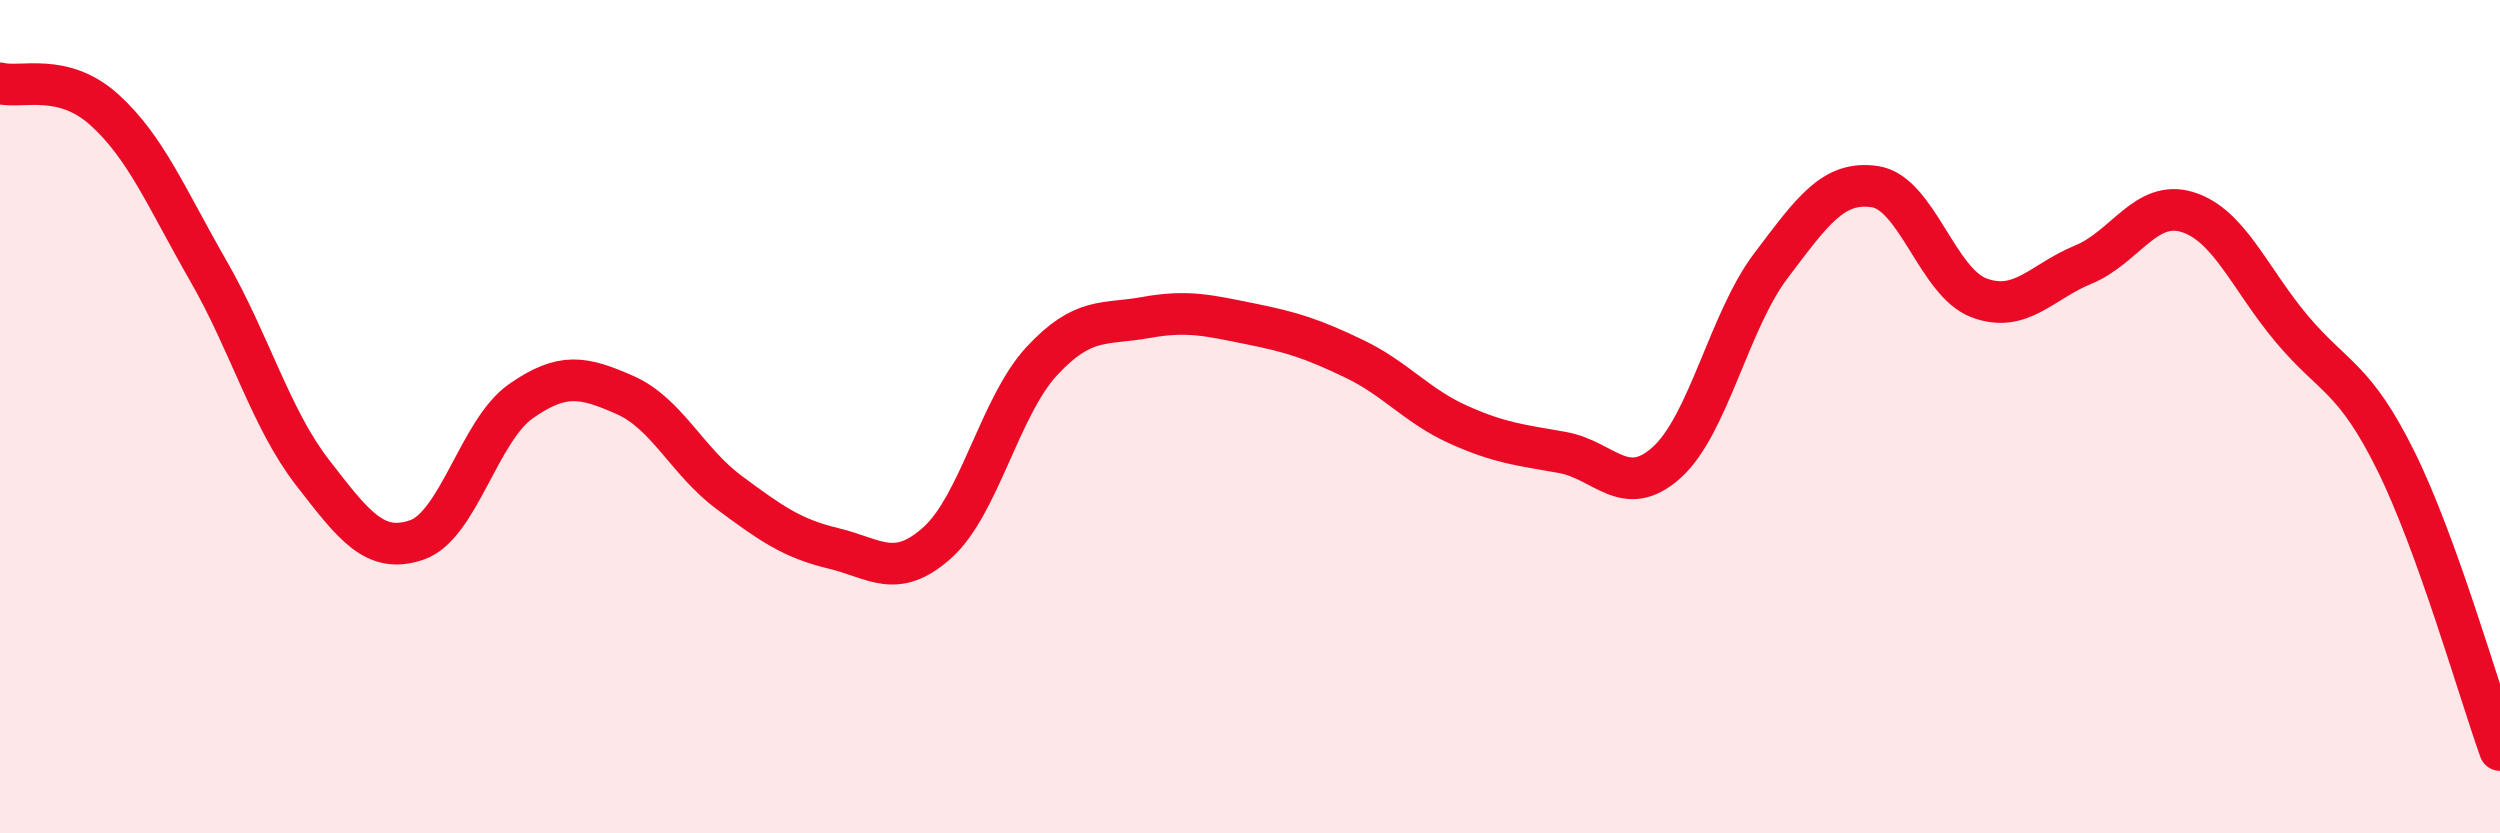
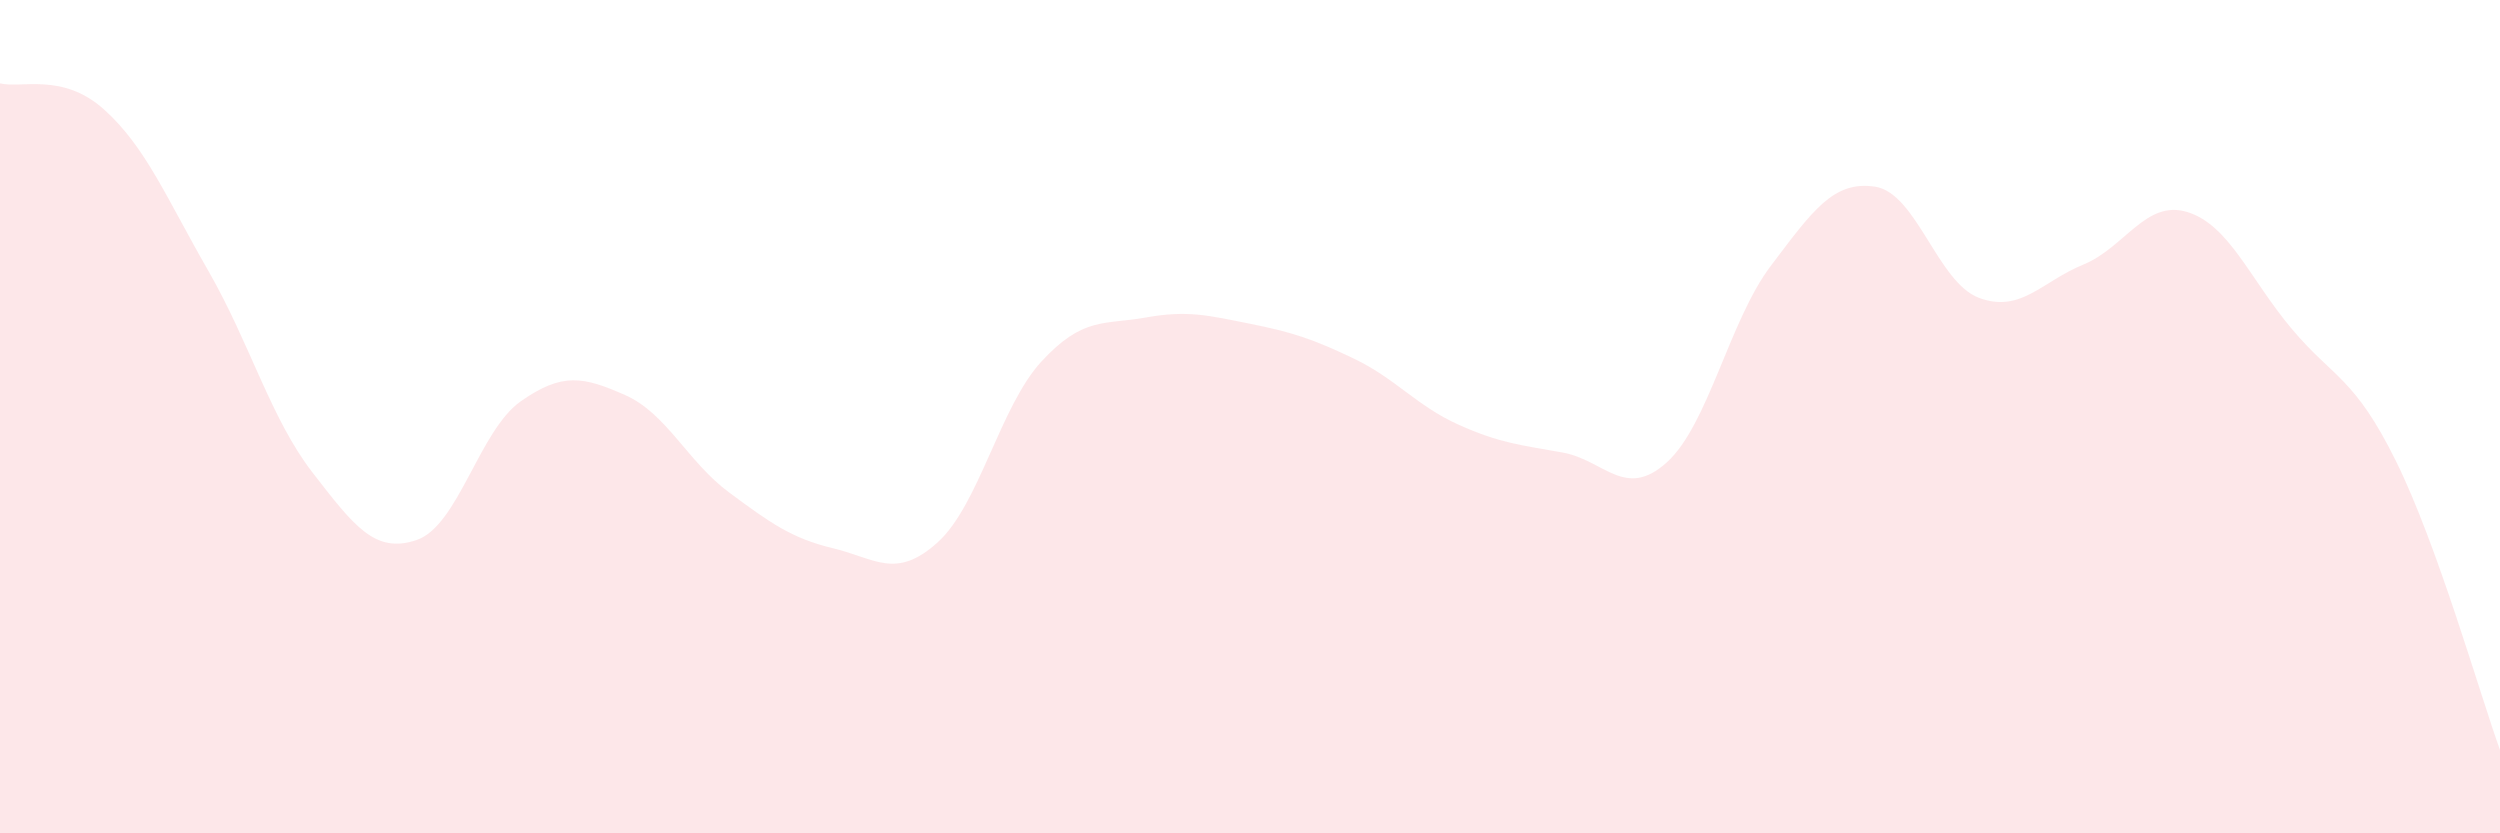
<svg xmlns="http://www.w3.org/2000/svg" width="60" height="20" viewBox="0 0 60 20">
  <path d="M 0,2 C 0.5,2.13 1.5,1.73 2.5,2.63 C 3.5,3.53 4,4.76 5,6.5 C 6,8.24 6.5,10.05 7.5,11.34 C 8.5,12.63 9,13.3 10,12.96 C 11,12.62 11.5,10.33 12.5,9.63 C 13.5,8.93 14,9.04 15,9.48 C 16,9.92 16.5,11.08 17.5,11.82 C 18.5,12.56 19,12.92 20,13.16 C 21,13.4 21.5,13.92 22.5,13.02 C 23.5,12.12 24,9.75 25,8.67 C 26,7.59 26.5,7.8 27.5,7.62 C 28.5,7.44 29,7.57 30,7.77 C 31,7.97 31.5,8.13 32.5,8.61 C 33.5,9.09 34,9.74 35,10.19 C 36,10.64 36.5,10.68 37.5,10.86 C 38.5,11.04 39,12 40,11.1 C 41,10.2 41.5,7.7 42.5,6.38 C 43.5,5.06 44,4.33 45,4.48 C 46,4.63 46.5,6.78 47.5,7.15 C 48.5,7.52 49,6.76 50,6.35 C 51,5.94 51.5,4.78 52.5,5.09 C 53.5,5.4 54,6.7 55,7.89 C 56,9.08 56.5,9.04 57.5,11.06 C 58.5,13.08 59.5,16.61 60,18L60 20L0 20Z" fill="#EB0A25" opacity="0.1" stroke-linecap="round" stroke-linejoin="round" />
-   <path d="M 0,2 C 0.5,2.13 1.5,1.73 2.5,2.63 C 3.5,3.53 4,4.76 5,6.5 C 6,8.24 6.5,10.05 7.5,11.34 C 8.5,12.63 9,13.3 10,12.96 C 11,12.62 11.5,10.33 12.5,9.63 C 13.5,8.93 14,9.04 15,9.48 C 16,9.92 16.5,11.08 17.5,11.82 C 18.5,12.56 19,12.92 20,13.16 C 21,13.4 21.5,13.92 22.5,13.02 C 23.5,12.12 24,9.75 25,8.67 C 26,7.59 26.5,7.8 27.5,7.62 C 28.5,7.44 29,7.57 30,7.77 C 31,7.97 31.5,8.13 32.5,8.61 C 33.5,9.09 34,9.74 35,10.19 C 36,10.64 36.5,10.68 37.5,10.86 C 38.5,11.04 39,12 40,11.1 C 41,10.2 41.5,7.7 42.5,6.38 C 43.5,5.06 44,4.33 45,4.48 C 46,4.63 46.5,6.78 47.5,7.15 C 48.5,7.52 49,6.76 50,6.35 C 51,5.94 51.5,4.78 52.5,5.09 C 53.5,5.4 54,6.7 55,7.89 C 56,9.08 56.5,9.04 57.5,11.06 C 58.5,13.08 59.5,16.61 60,18" stroke="#EB0A25" stroke-width="1" fill="none" stroke-linecap="round" stroke-linejoin="round" />
</svg>